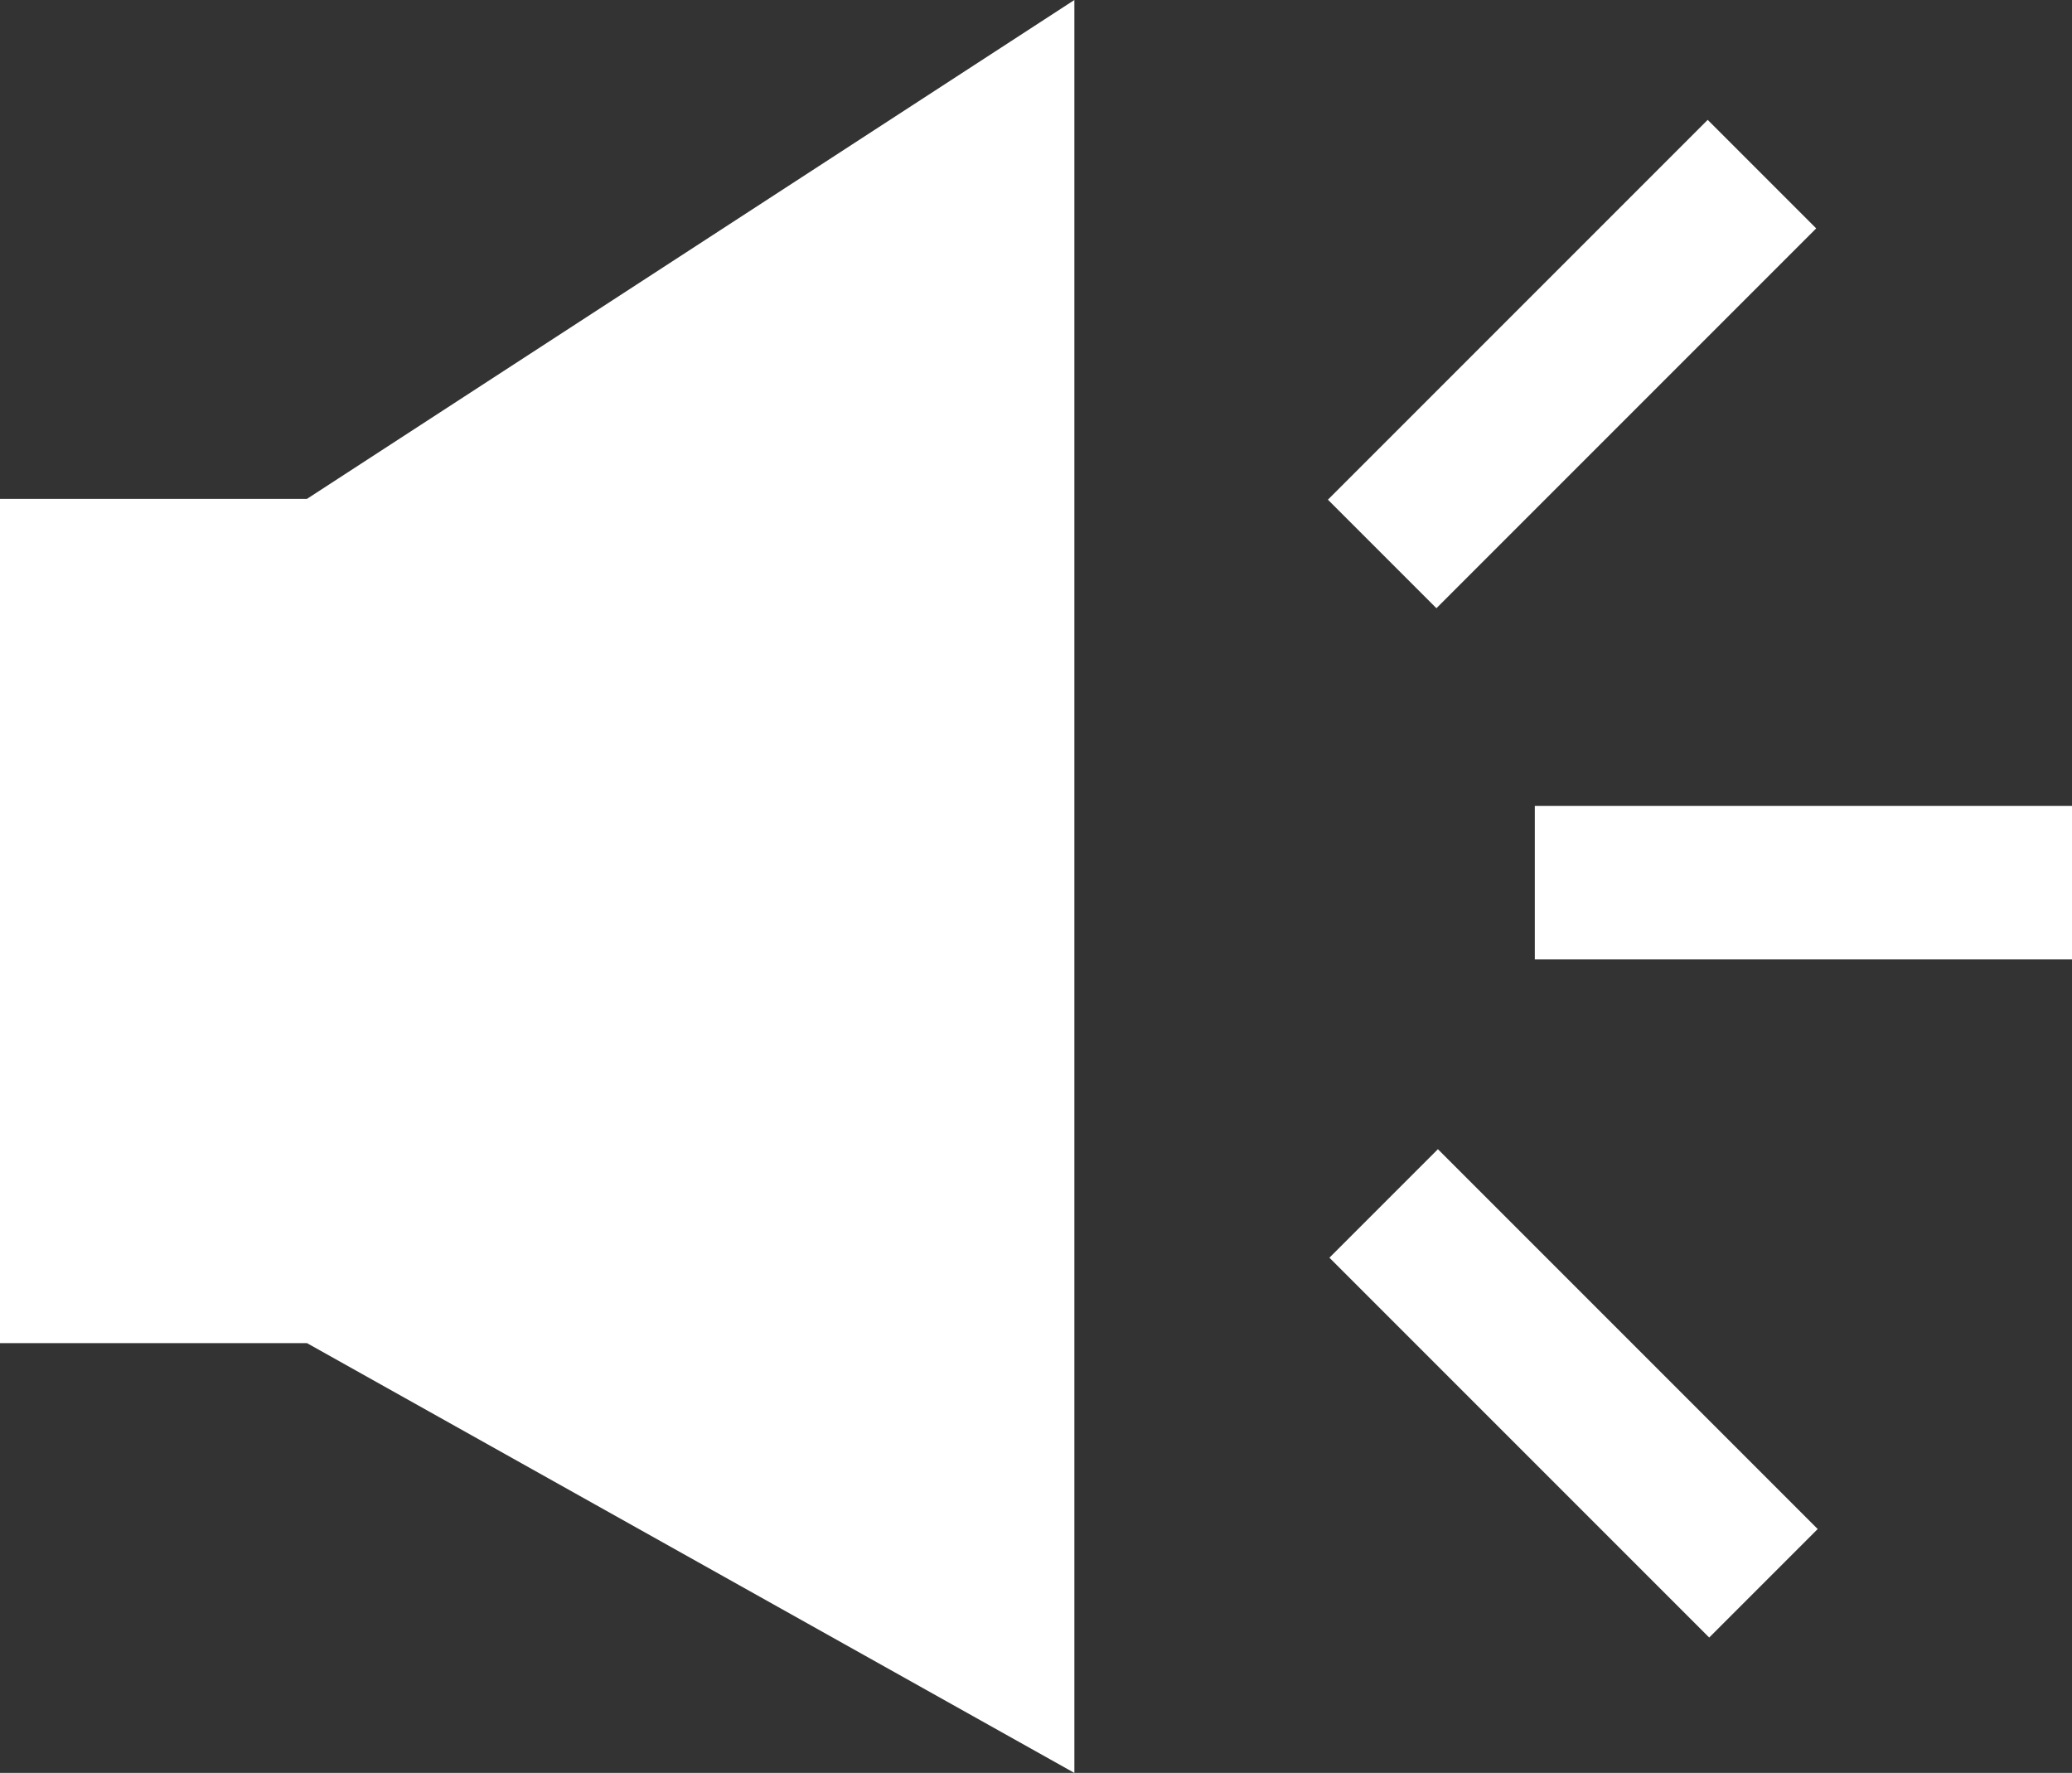
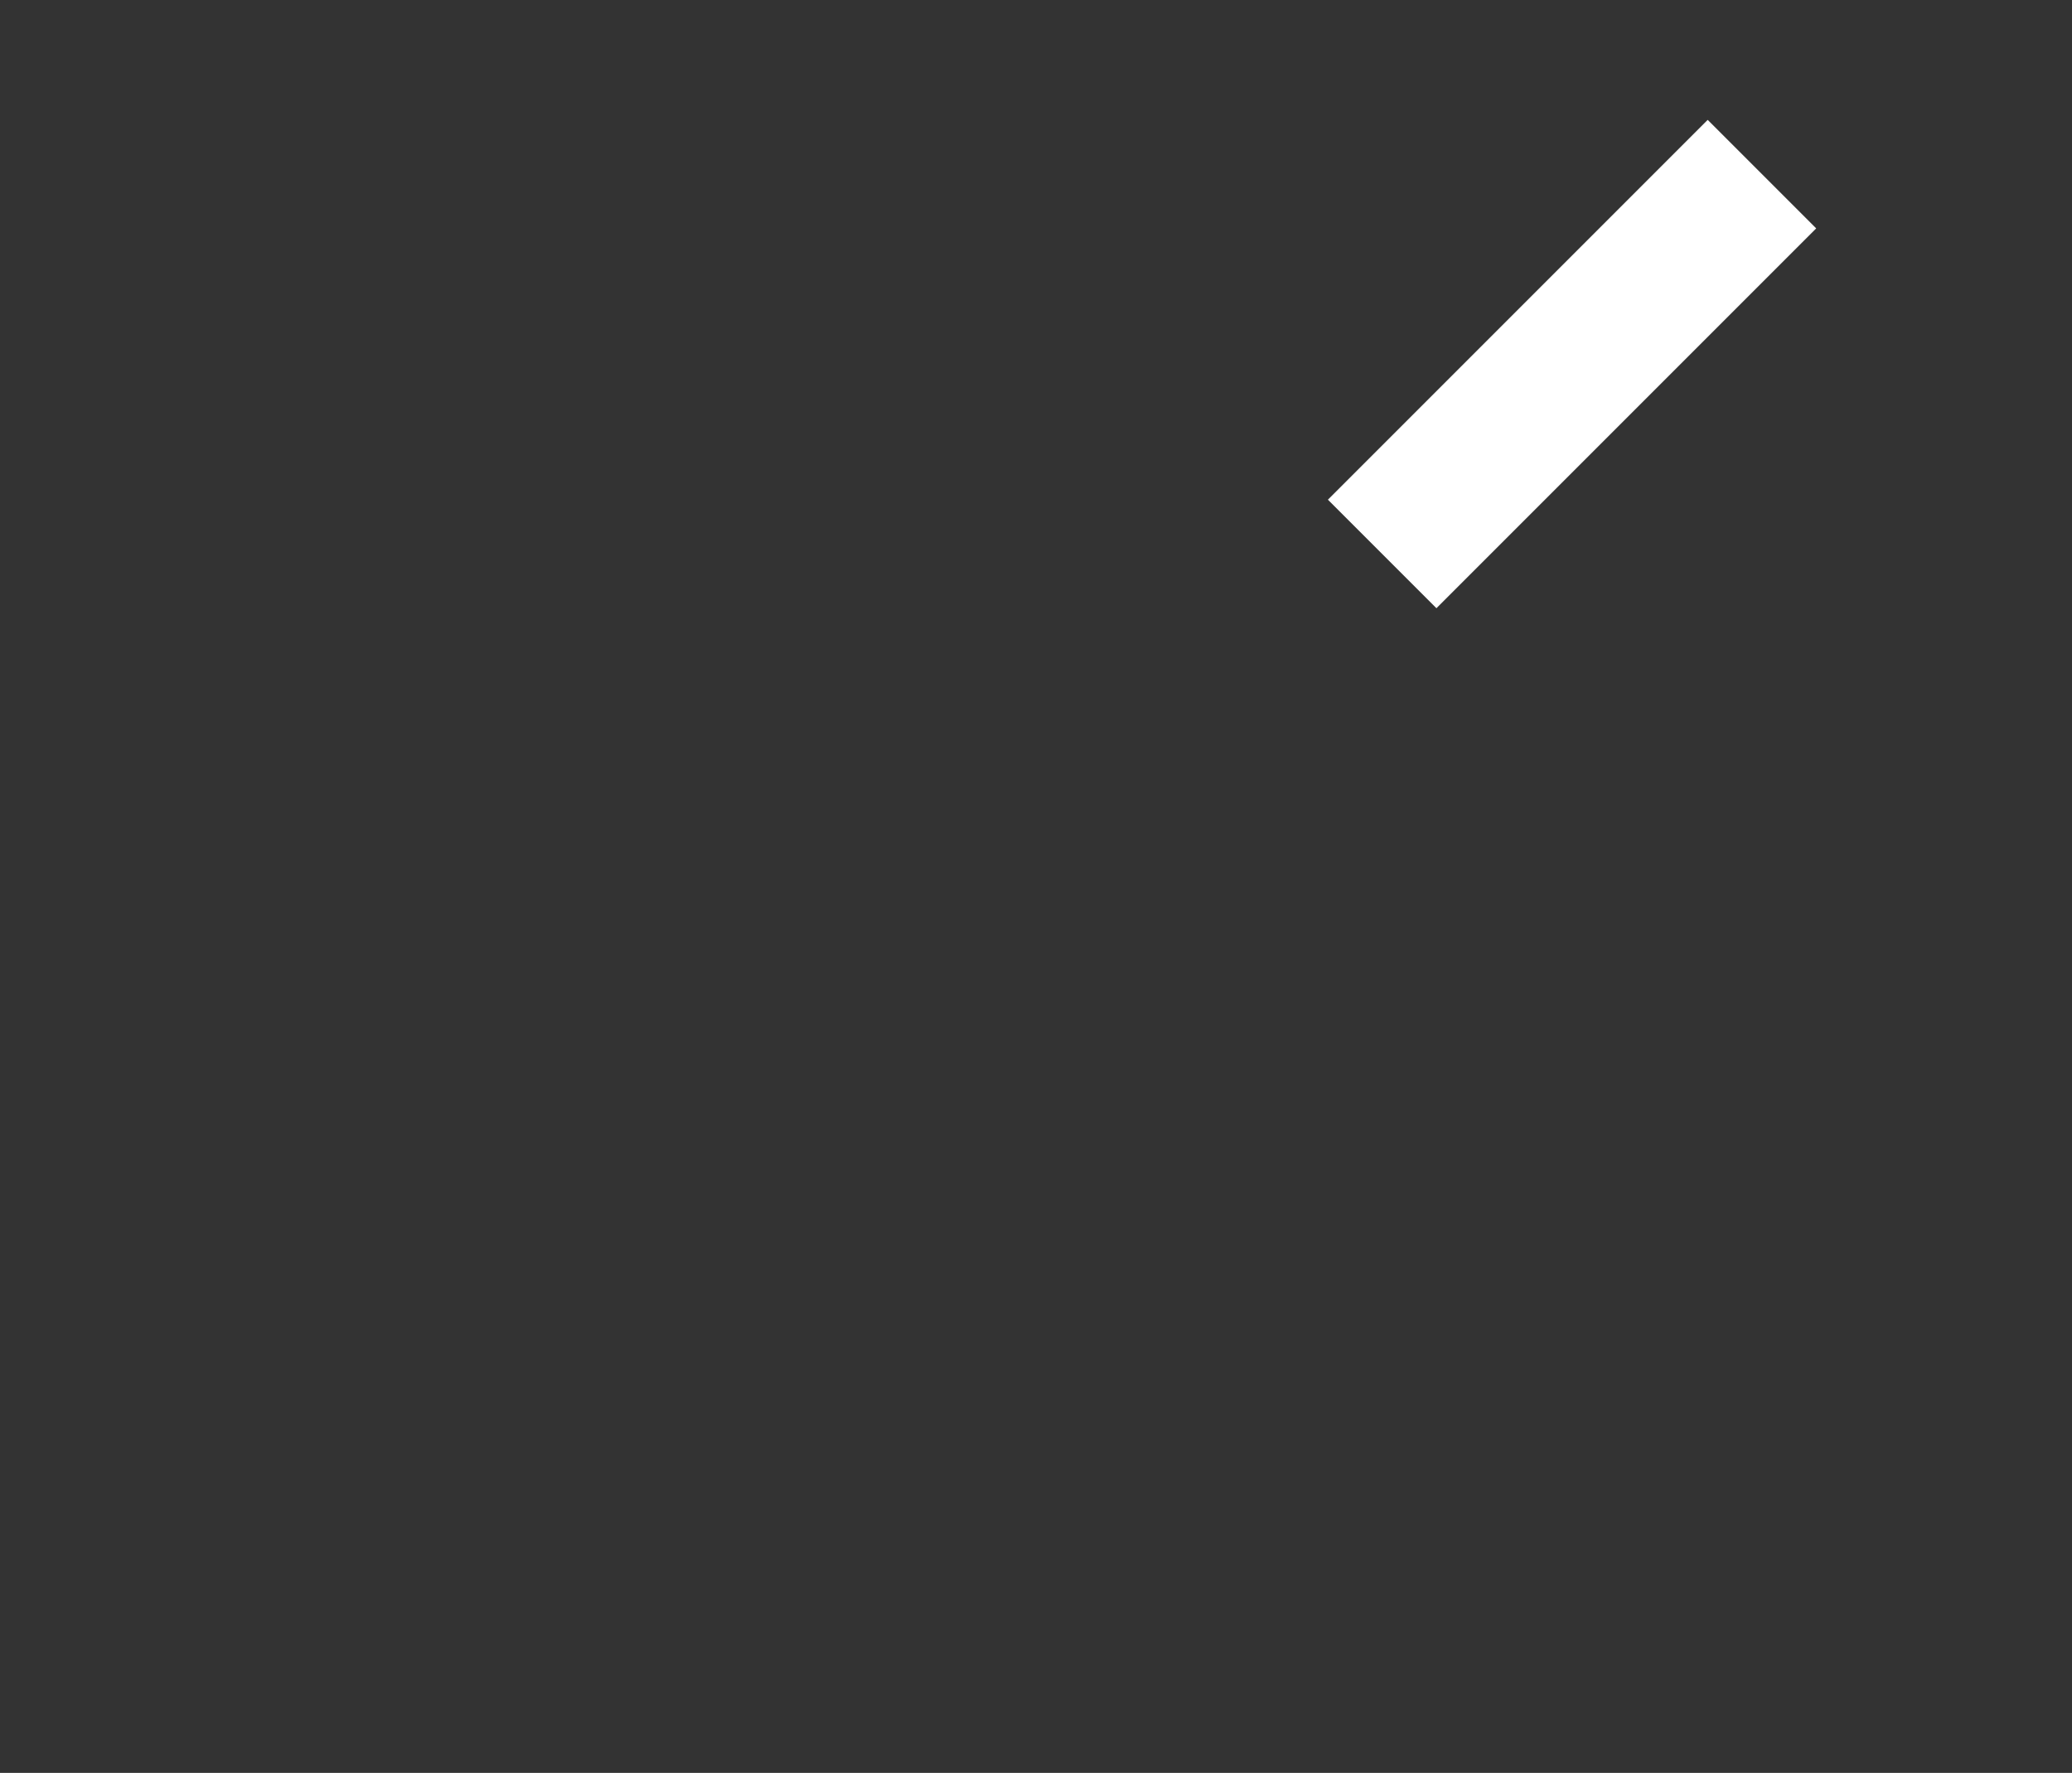
<svg xmlns="http://www.w3.org/2000/svg" version="1.1" id="Layer_1" x="0px" y="0px" width="165.24px" height="141.372px" viewBox="224.604 327.456 165.24 141.372" enable-background="new 224.604 327.456 165.24 141.372" xml:space="preserve">
  <rect x="224.604" y="327.456" width="165.24" height="141.372" fill="#333333" stroke="none" />
  <g>
-     <rect x="347.004" y="391.716" fill="#FFFFFF" width="42.84" height="12.24" />
    <rect x="343.841" y="334.989" transform="matrix(-0.707 -0.707 0.707 -0.707 345.416 855.888)" fill="#FFFFFF" width="12.24" height="42.839" />
-     <rect x="328.693" y="432.361" transform="matrix(-0.707 -0.707 0.707 -0.707 287.618 996.099)" fill="#FFFFFF" width="42.84" height="12.239" />
-     <polygon fill="#FFFFFF" points="310.284,327.456 249.084,367.236 224.604,367.236 224.604,434.556 249.084,434.556    310.284,468.828  " />
  </g>
</svg>